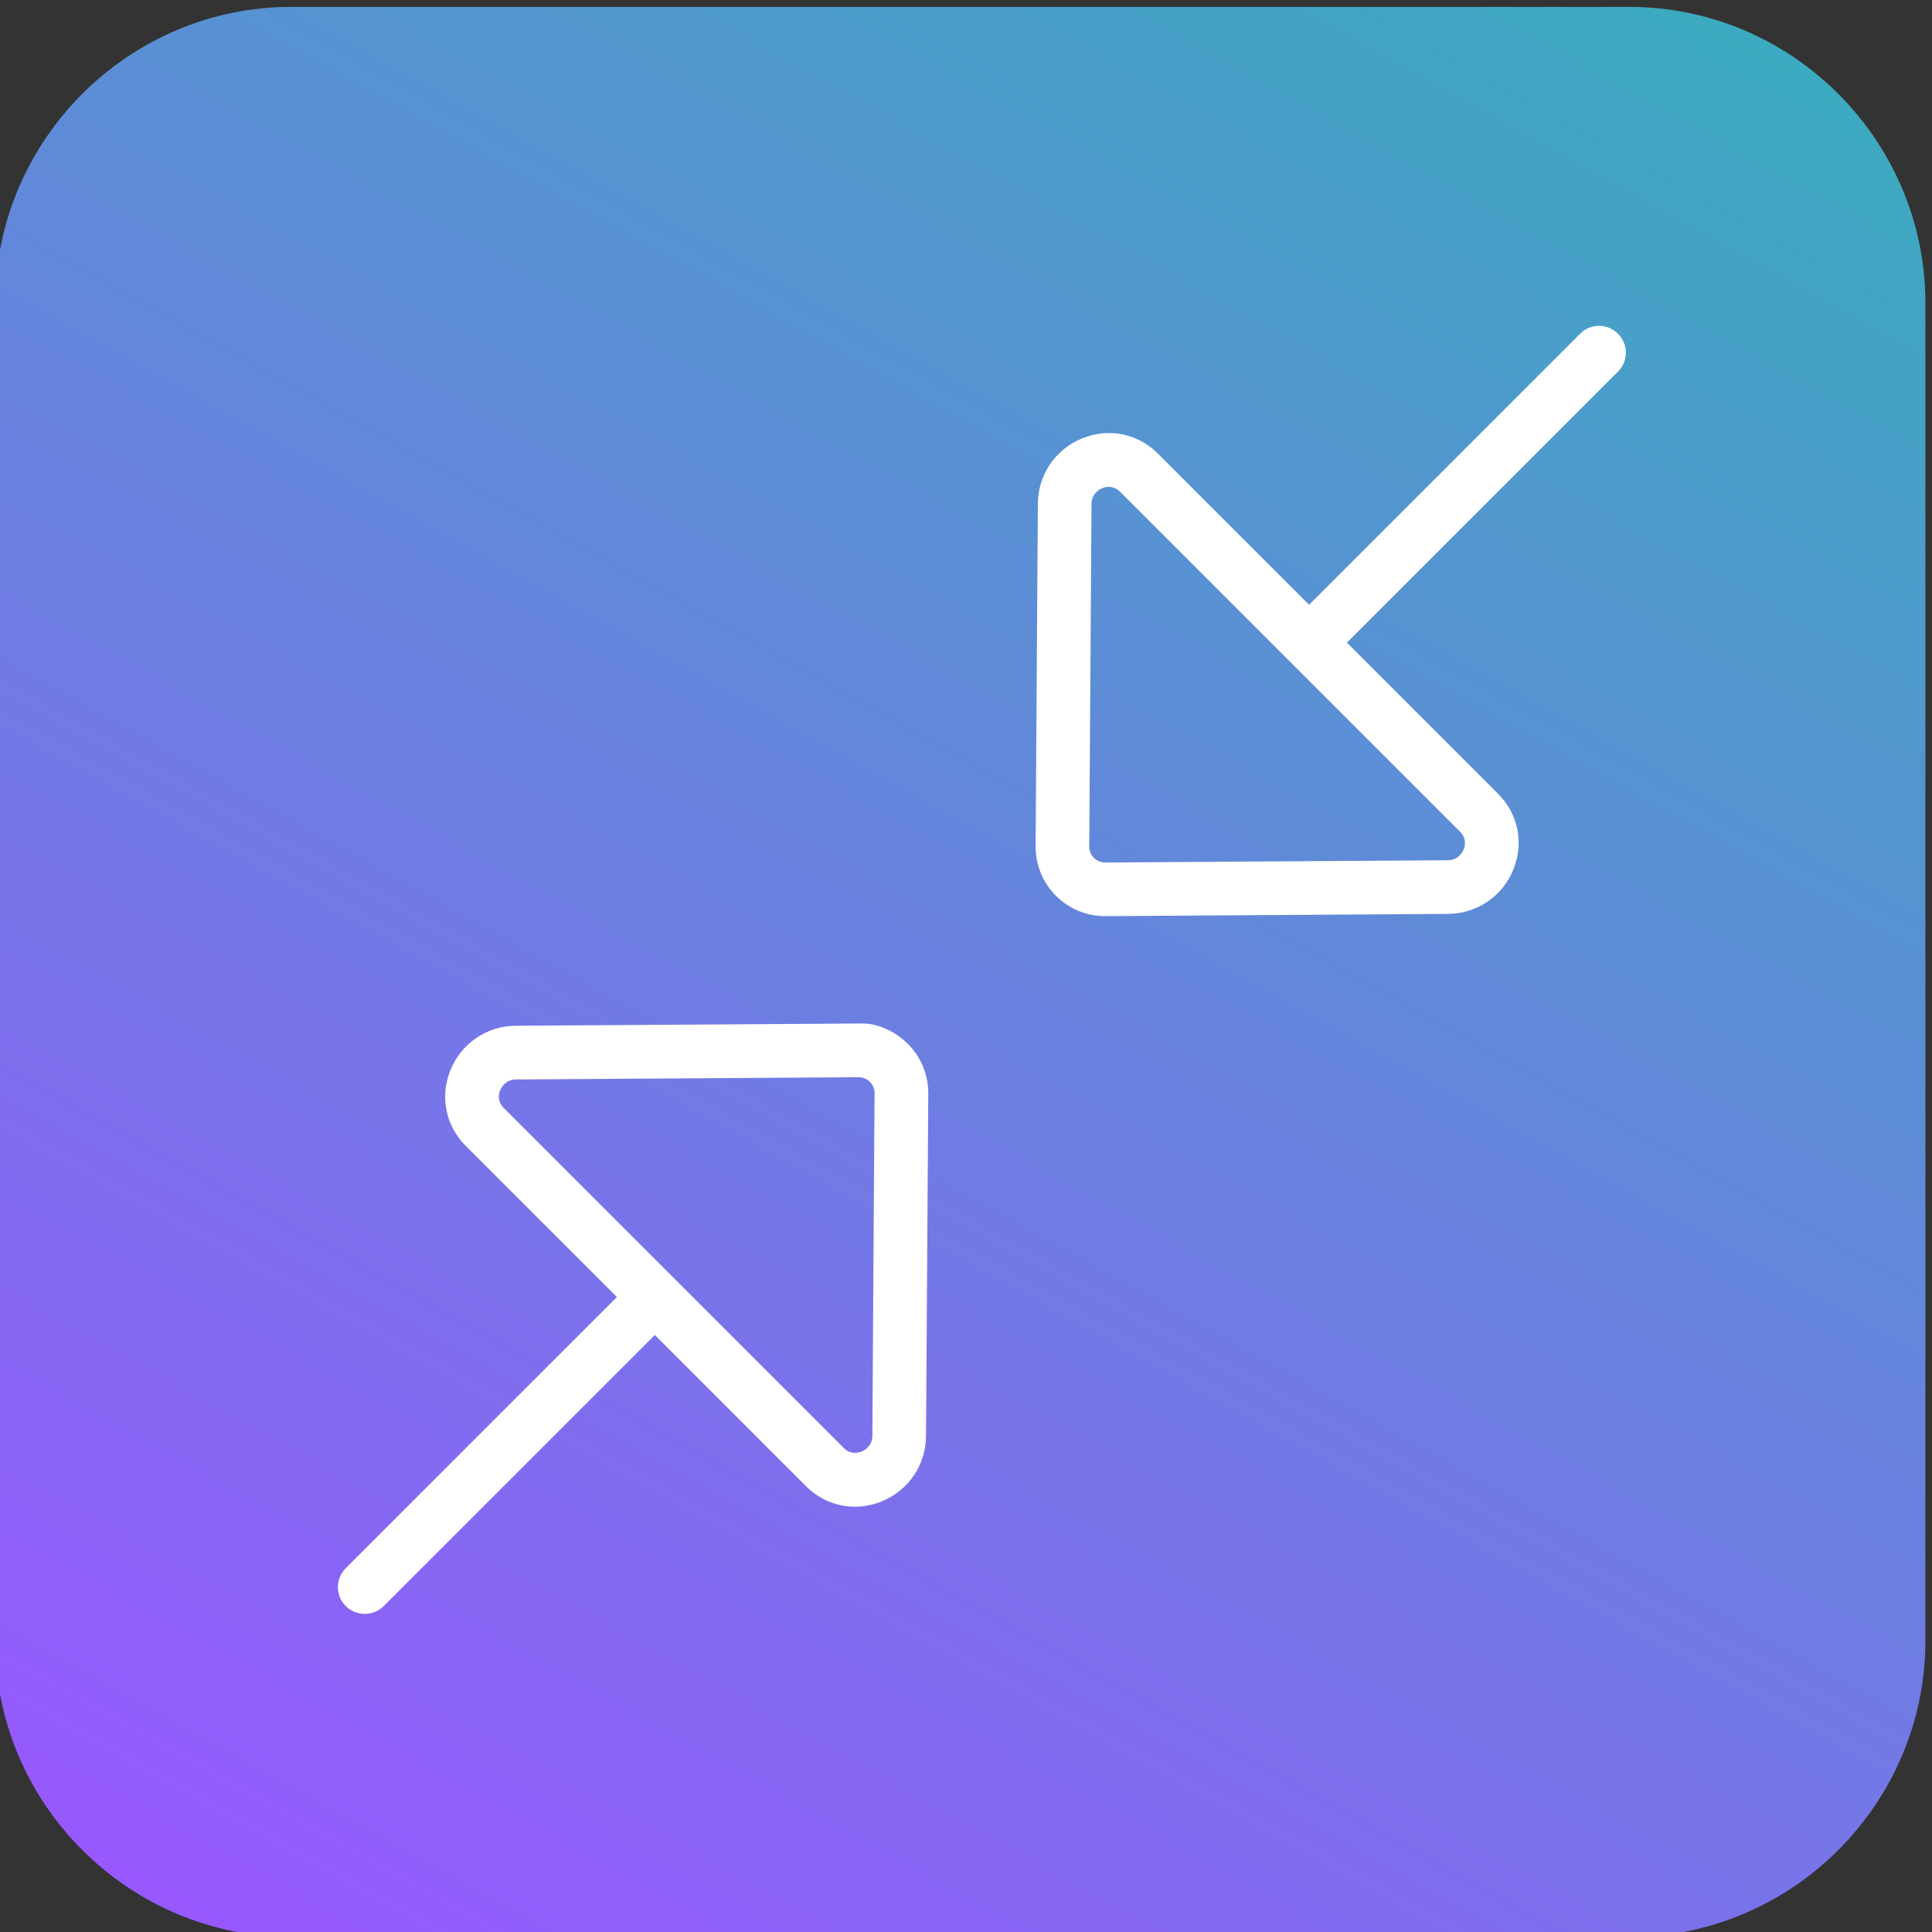
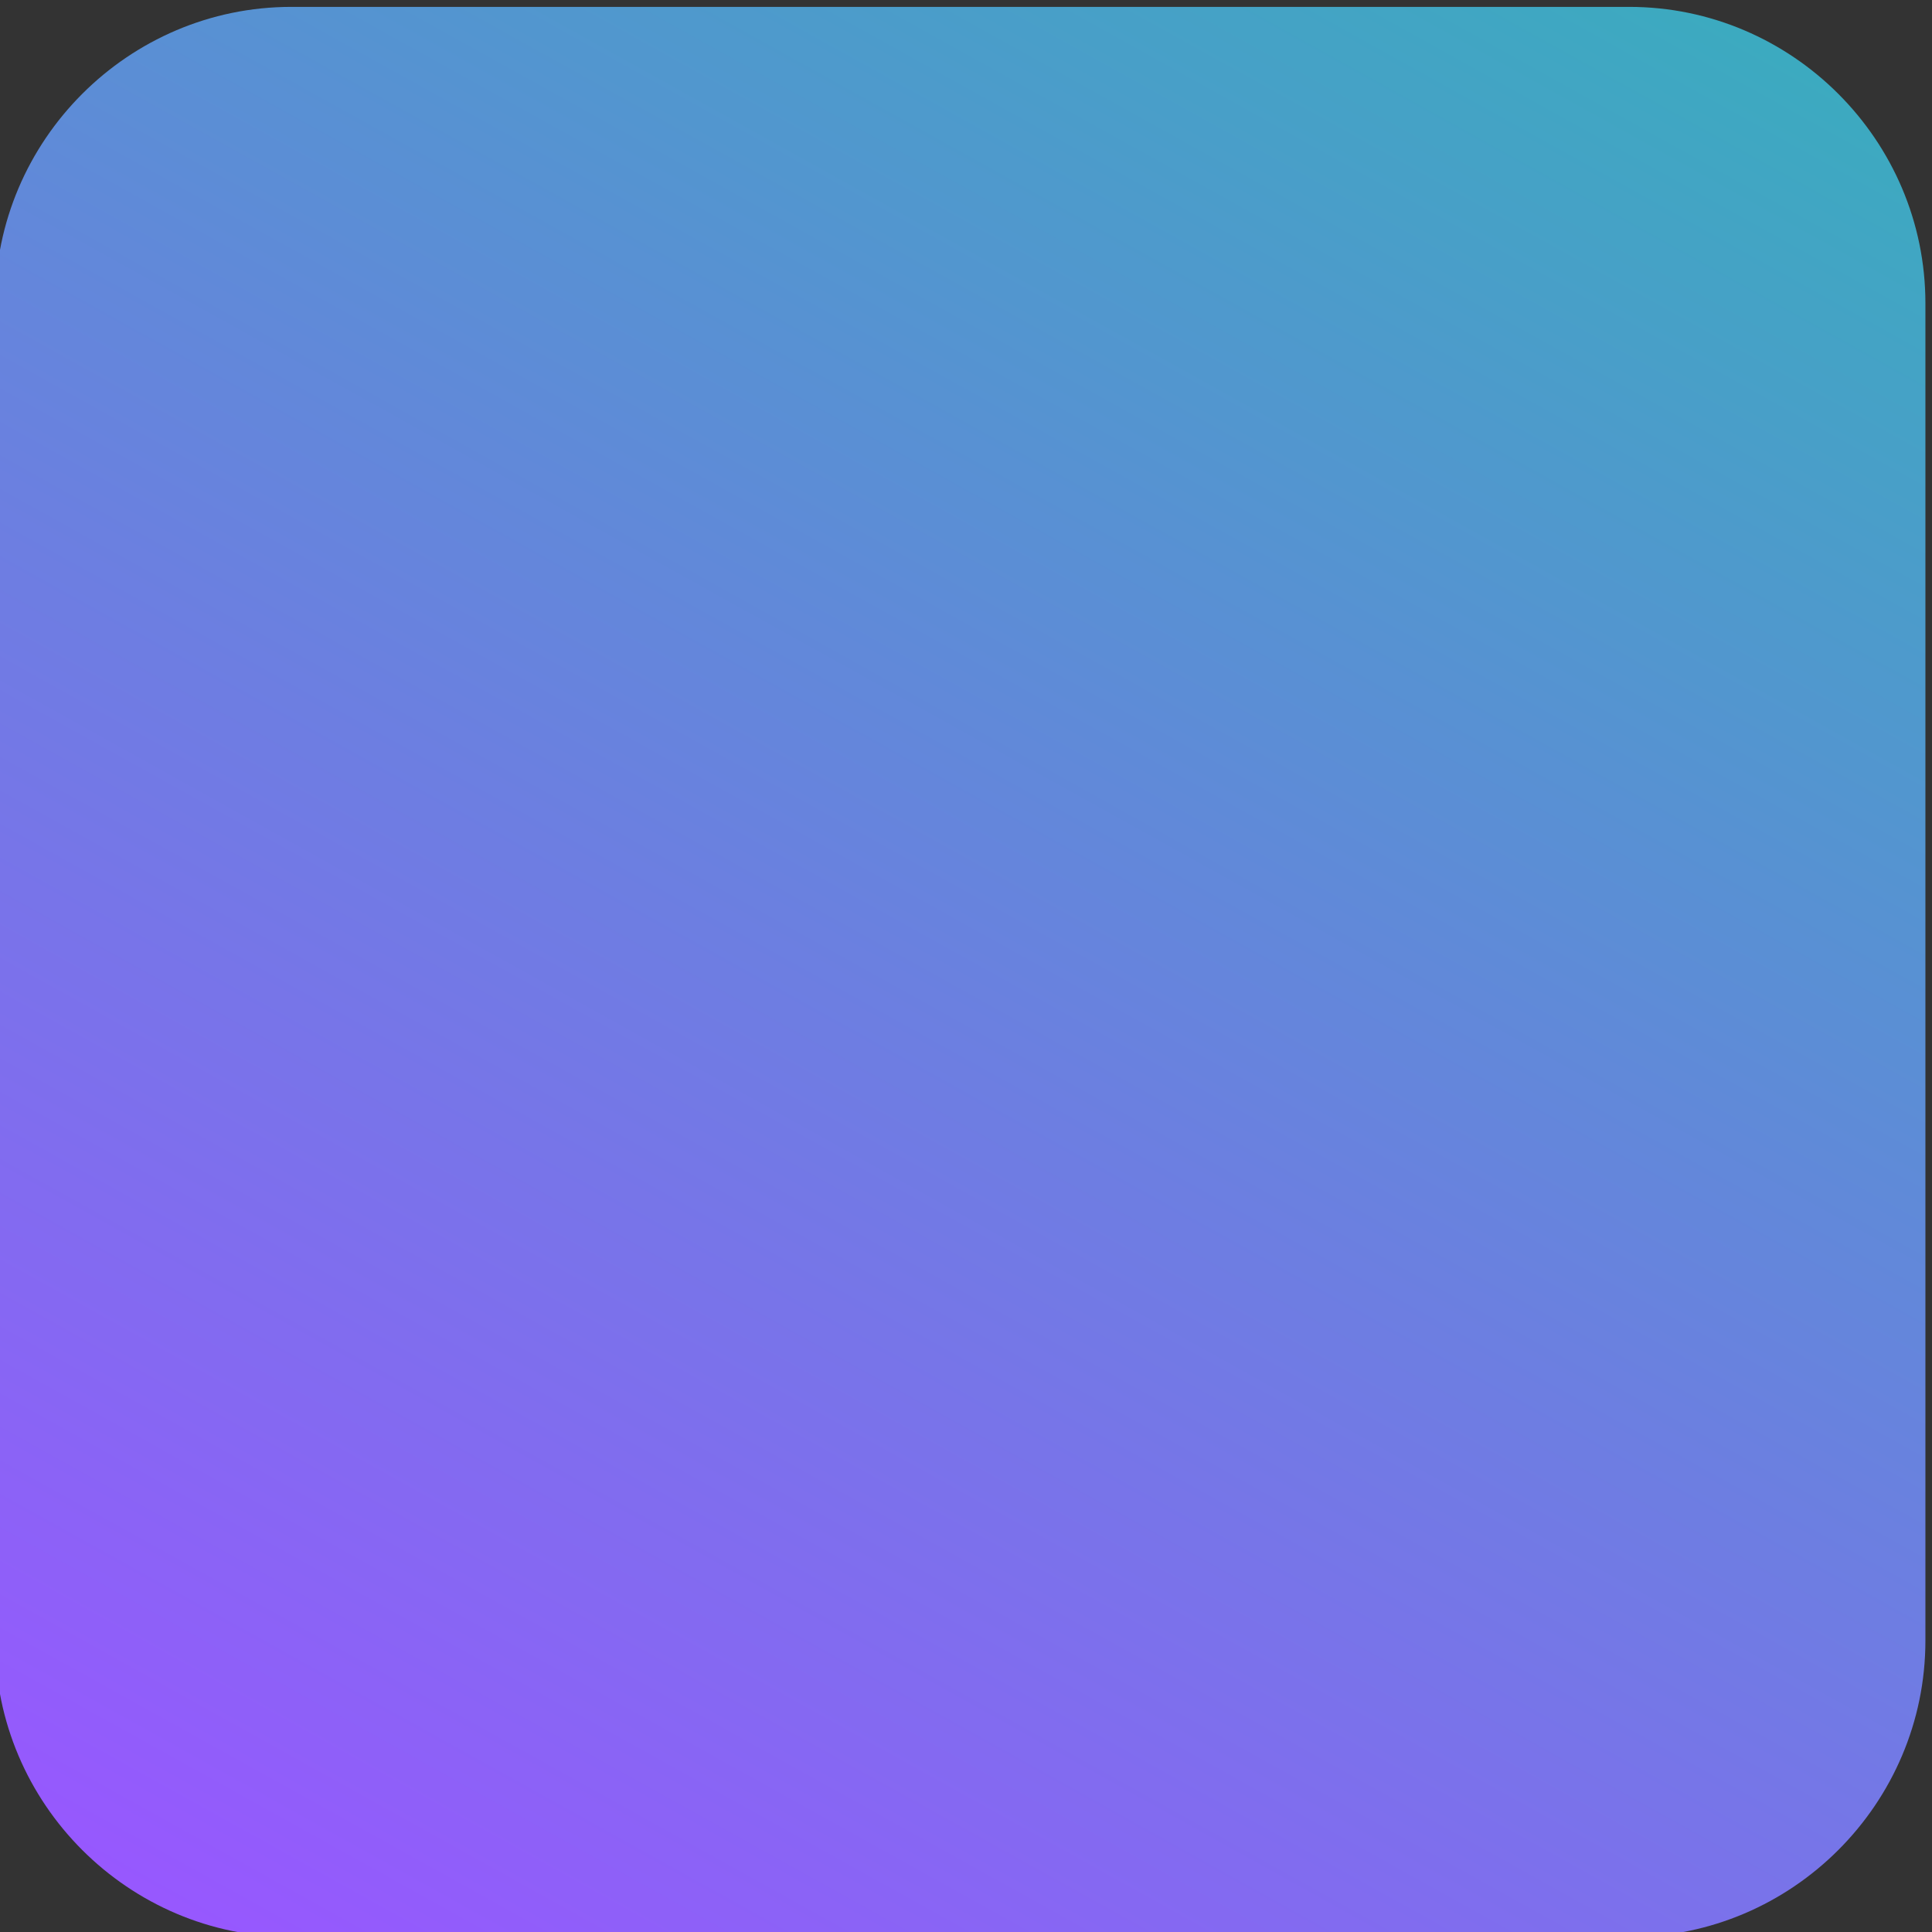
<svg xmlns="http://www.w3.org/2000/svg" xmlns:ns1="http://www.inkscape.org/namespaces/inkscape" xmlns:ns2="http://sodipodi.sourceforge.net/DTD/sodipodi-0.dtd" width="30mm" height="30mm" viewBox="0 0 30 30" version="1.1" id="svg8209" ns1:version="1.2.2 (b0a8486541, 2022-12-01)" ns2:docname="UXblock30mm.svg">
  <rect x="0" y="0" width="30" height="30" fill="#333333" stroke="none" />
  <ns2:namedview id="namedview8211" pagecolor="#ffffff" bordercolor="#666666" borderopacity="1.0" ns1:showpageshadow="2" ns1:pageopacity="0.0" ns1:pagecheckerboard="0" ns1:deskcolor="#d1d1d1" ns1:document-units="mm" showgrid="false" ns1:zoom="2.587745" ns1:cx="87.141509" ns1:cy="117.28358" ns1:window-width="1920" ns1:window-height="1011" ns1:window-x="0" ns1:window-y="0" ns1:window-maximized="1" ns1:current-layer="layer1" />
  <defs id="defs8206">
    <linearGradient x1="0" y1="0" x2="1" y2="0" gradientUnits="userSpaceOnUse" gradientTransform="matrix(40.499,70.147,70.147,-40.499,182.589,326.679)" spreadMethod="pad" id="linearGradient212019">
      <stop style="stop-opacity:1;stop-color:#9857ff" offset="0" id="stop212015" />
      <stop style="stop-color:#3babbf;stop-opacity:1;" offset="1" id="stop212017" />
    </linearGradient>
  </defs>
  <g ns1:label="Layer 1" ns1:groupmode="layer" id="layer1" transform="translate(-106.171,-65.685)">
    <g id="g7136" transform="matrix(1.644,0,0,1.645,-22.9,-122.964)">
      <g id="g212003" transform="matrix(0.282,0,0,-0.282,30.38,225.869)">
        <g id="g212005">
          <g id="g212011">
            <g id="g212013">
              <path d="m 180.434,394.056 c -5.457,0 -9.922,-4.465 -9.922,-9.922 v 0 -44.764 c 0,-5.457 4.465,-9.921 9.922,-9.921 v 0 h 44.809 c 5.457,0 9.921,4.464 9.921,9.921 v 0 44.764 c 0,5.457 -4.464,9.922 -9.921,9.922 v 0 z" style="fill:url(#linearGradient212019);stroke:none" id="path212021" />
            </g>
          </g>
        </g>
      </g>
    </g>
-     <path d="m 131.296,70.867 c -0.163,-0.163 -0.427,-0.163 -0.589,0 l -4.209,4.209 -2.348,-2.348 c -0.315,-0.315 -0.768,-0.404 -1.18,-0.234 -0.413,0.169 -0.68,0.566 -0.683,1.009 l -0.035,5.319 c -0.002,0.293 0.111,0.567 0.316,0.773 0.204,0.204 0.476,0.316 0.765,0.316 h 0.006 l 5.319,-0.035 c 0.444,-0.003 0.841,-0.271 1.01,-0.683 0.17,-0.414 0.08,-0.867 -0.234,-1.181 l -2.348,-2.348 4.209,-4.208 c 0.163,-0.163 0.163,-0.427 0,-0.589 z m -2.398,8.01 c -0.018,0.038 -0.081,0.165 -0.244,0.166 l -5.319,0.035 h -0.002 c -0.067,0 -0.129,-0.027 -0.176,-0.072 -0.047,-0.046 -0.073,-0.11 -0.072,-0.177 l 0.035,-5.319 c 0,-0.163 0.128,-0.228 0.166,-0.244 0.021,-0.009 0.06,-0.021 0.104,-0.021 0.052,0 0.114,0.018 0.171,0.073 l 5.284,5.284 c 0.106,0.106 0.072,0.228 0.053,0.275 z m -9.401,2.701 -5.319,0.035 c -0.444,0.002 -0.841,0.271 -1.01,0.683 -0.17,0.414 -0.08,0.867 0.234,1.181 l 2.348,2.348 -4.21,4.21 c -0.163,0.163 -0.163,0.427 0,0.589 0.082,0.082 0.188,0.121 0.295,0.121 0.107,0 0.213,-0.041 0.295,-0.121 l 4.209,-4.209 2.348,2.348 c 0.209,0.209 0.479,0.318 0.758,0.318 0.141,0 0.283,-0.027 0.422,-0.085 0.413,-0.169 0.68,-0.566 0.683,-1.009 l 0.035,-5.319 c 0.002,-0.293 -0.111,-0.567 -0.316,-0.773 -0.206,-0.206 -0.504,-0.338 -0.773,-0.316 z m 0.22,6.402 c 0,0.163 -0.128,0.228 -0.166,0.244 -0.048,0.018 -0.17,0.053 -0.275,-0.052 l -5.285,-5.284 c -0.106,-0.106 -0.072,-0.228 -0.053,-0.275 0.018,-0.038 0.081,-0.165 0.244,-0.166 l 5.319,-0.035 h 0.002 c 0.067,0 0.129,0.027 0.176,0.072 0.047,0.046 0.073,0.11 0.072,0.177 z" id="path8376" style="fill:#ffffff;fill-opacity:1;stroke-width:0.833" />
  </g>
</svg>